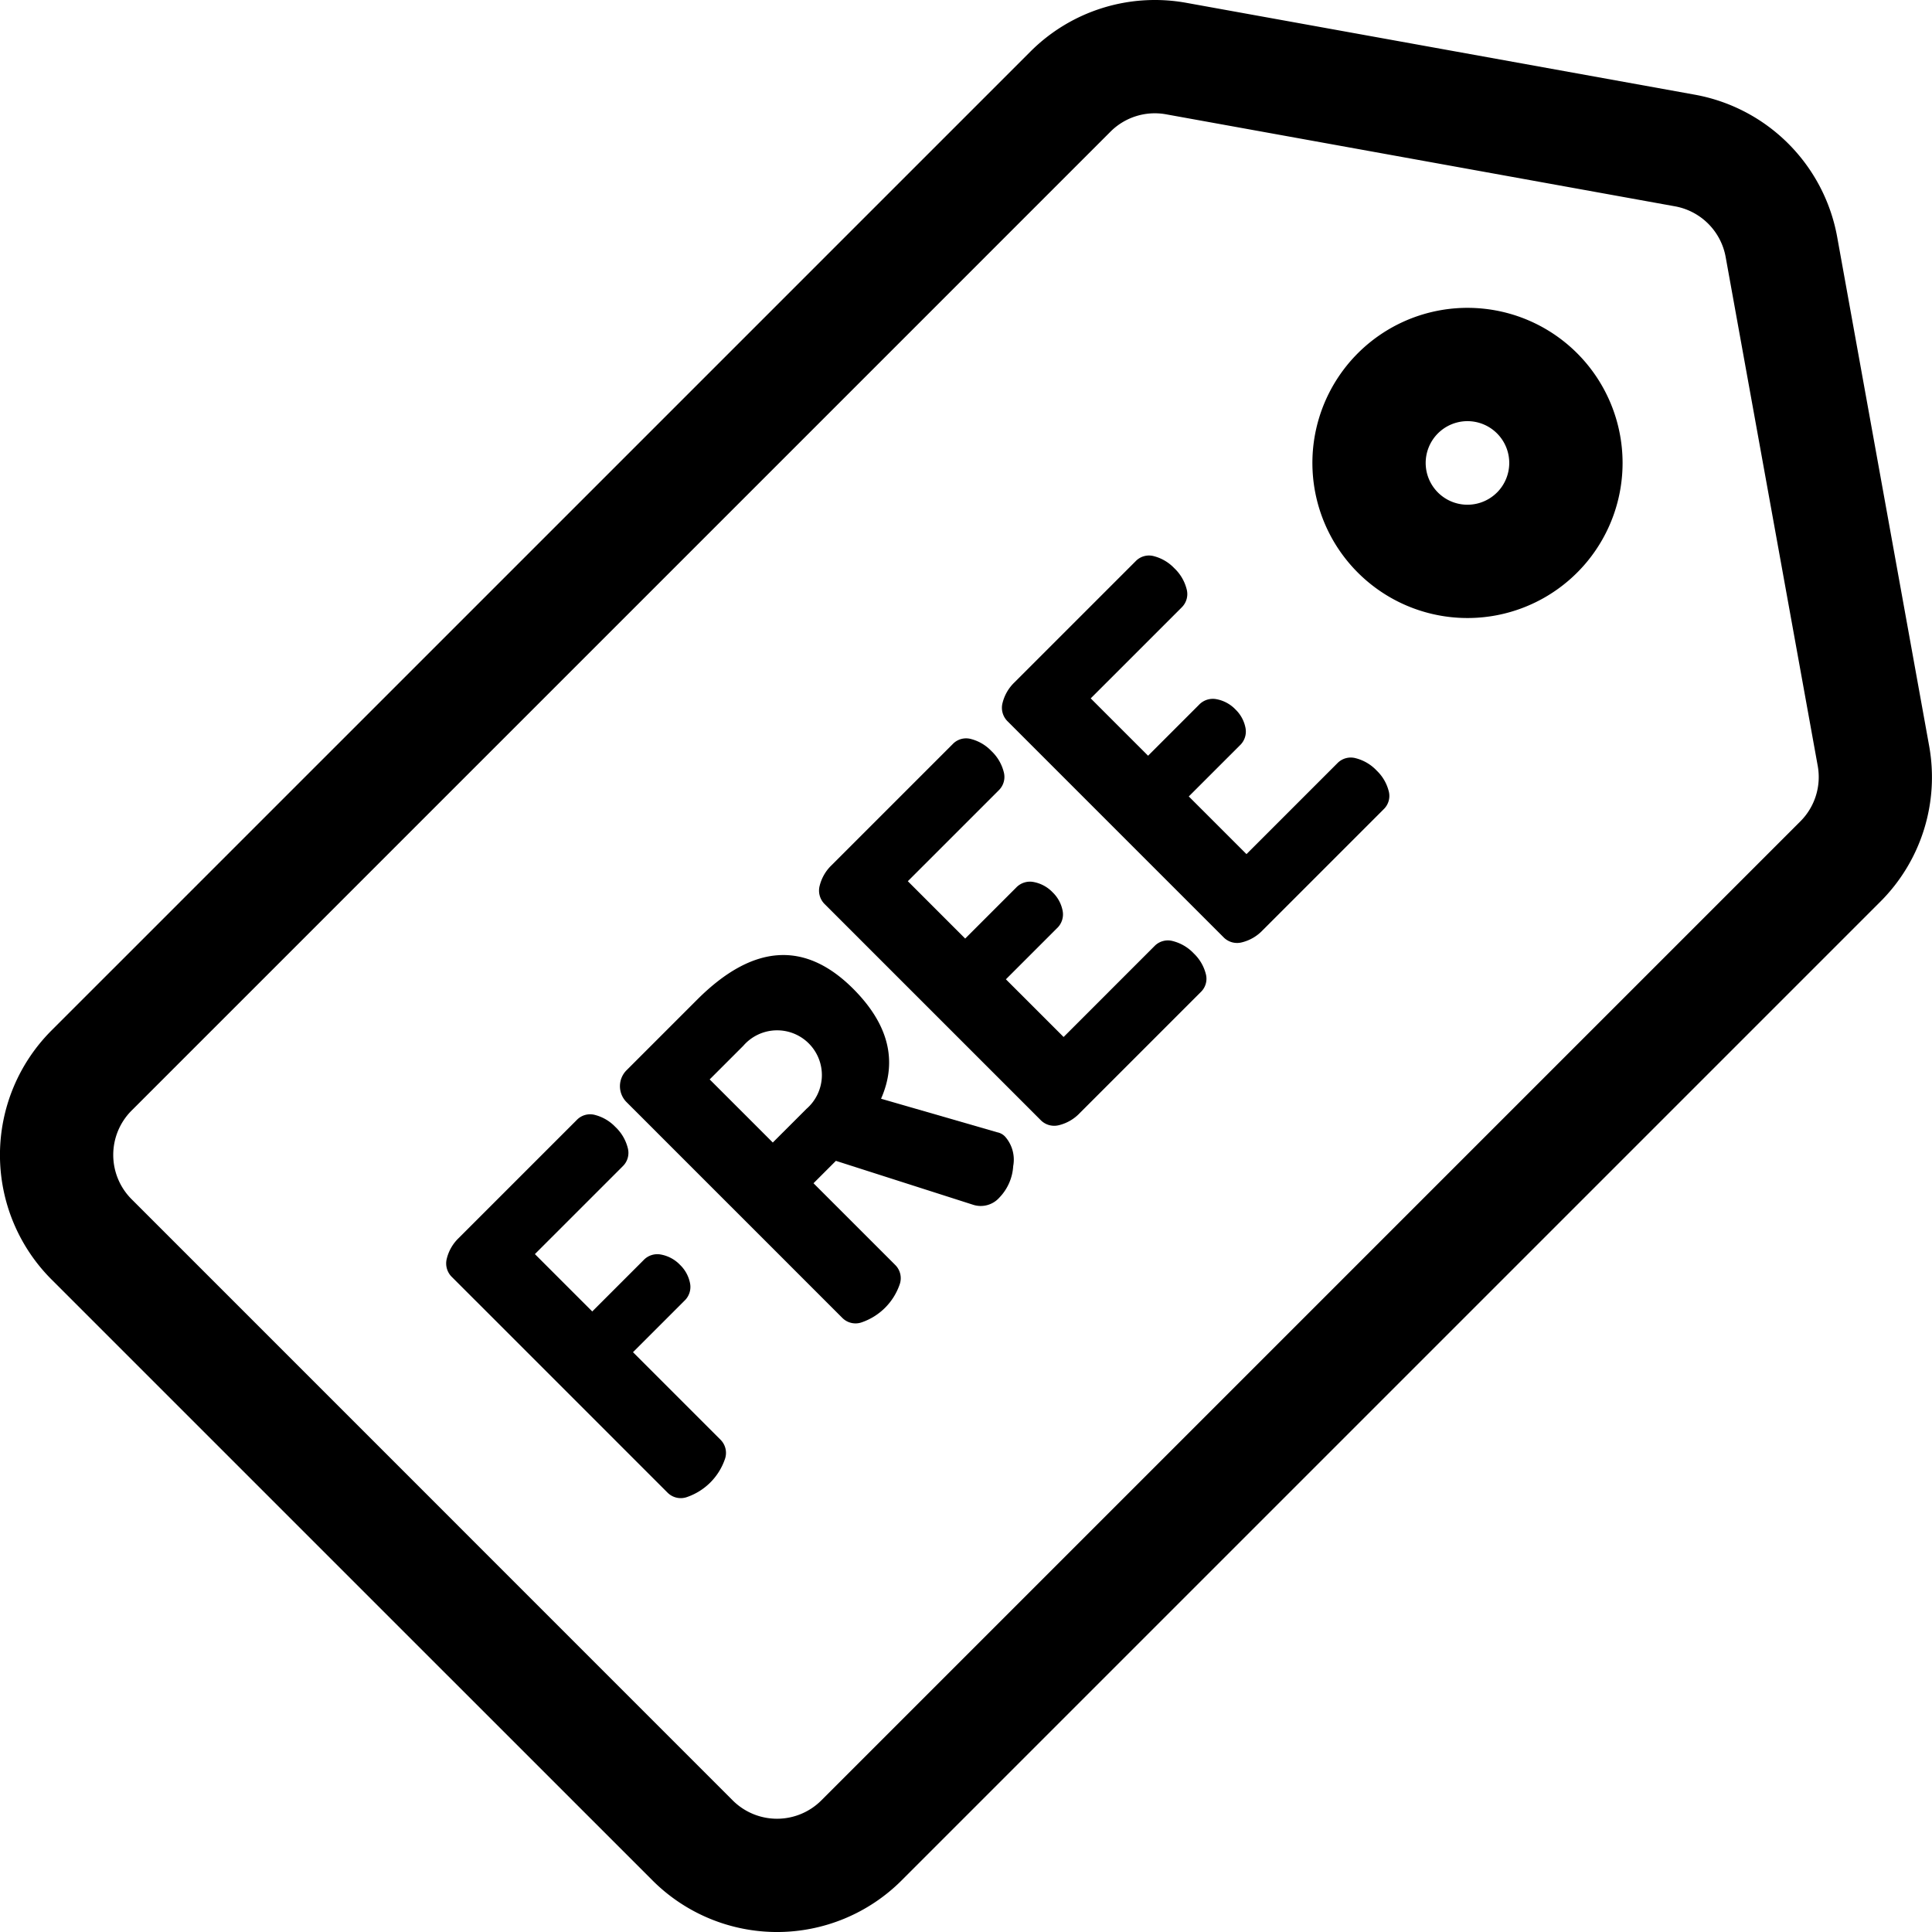
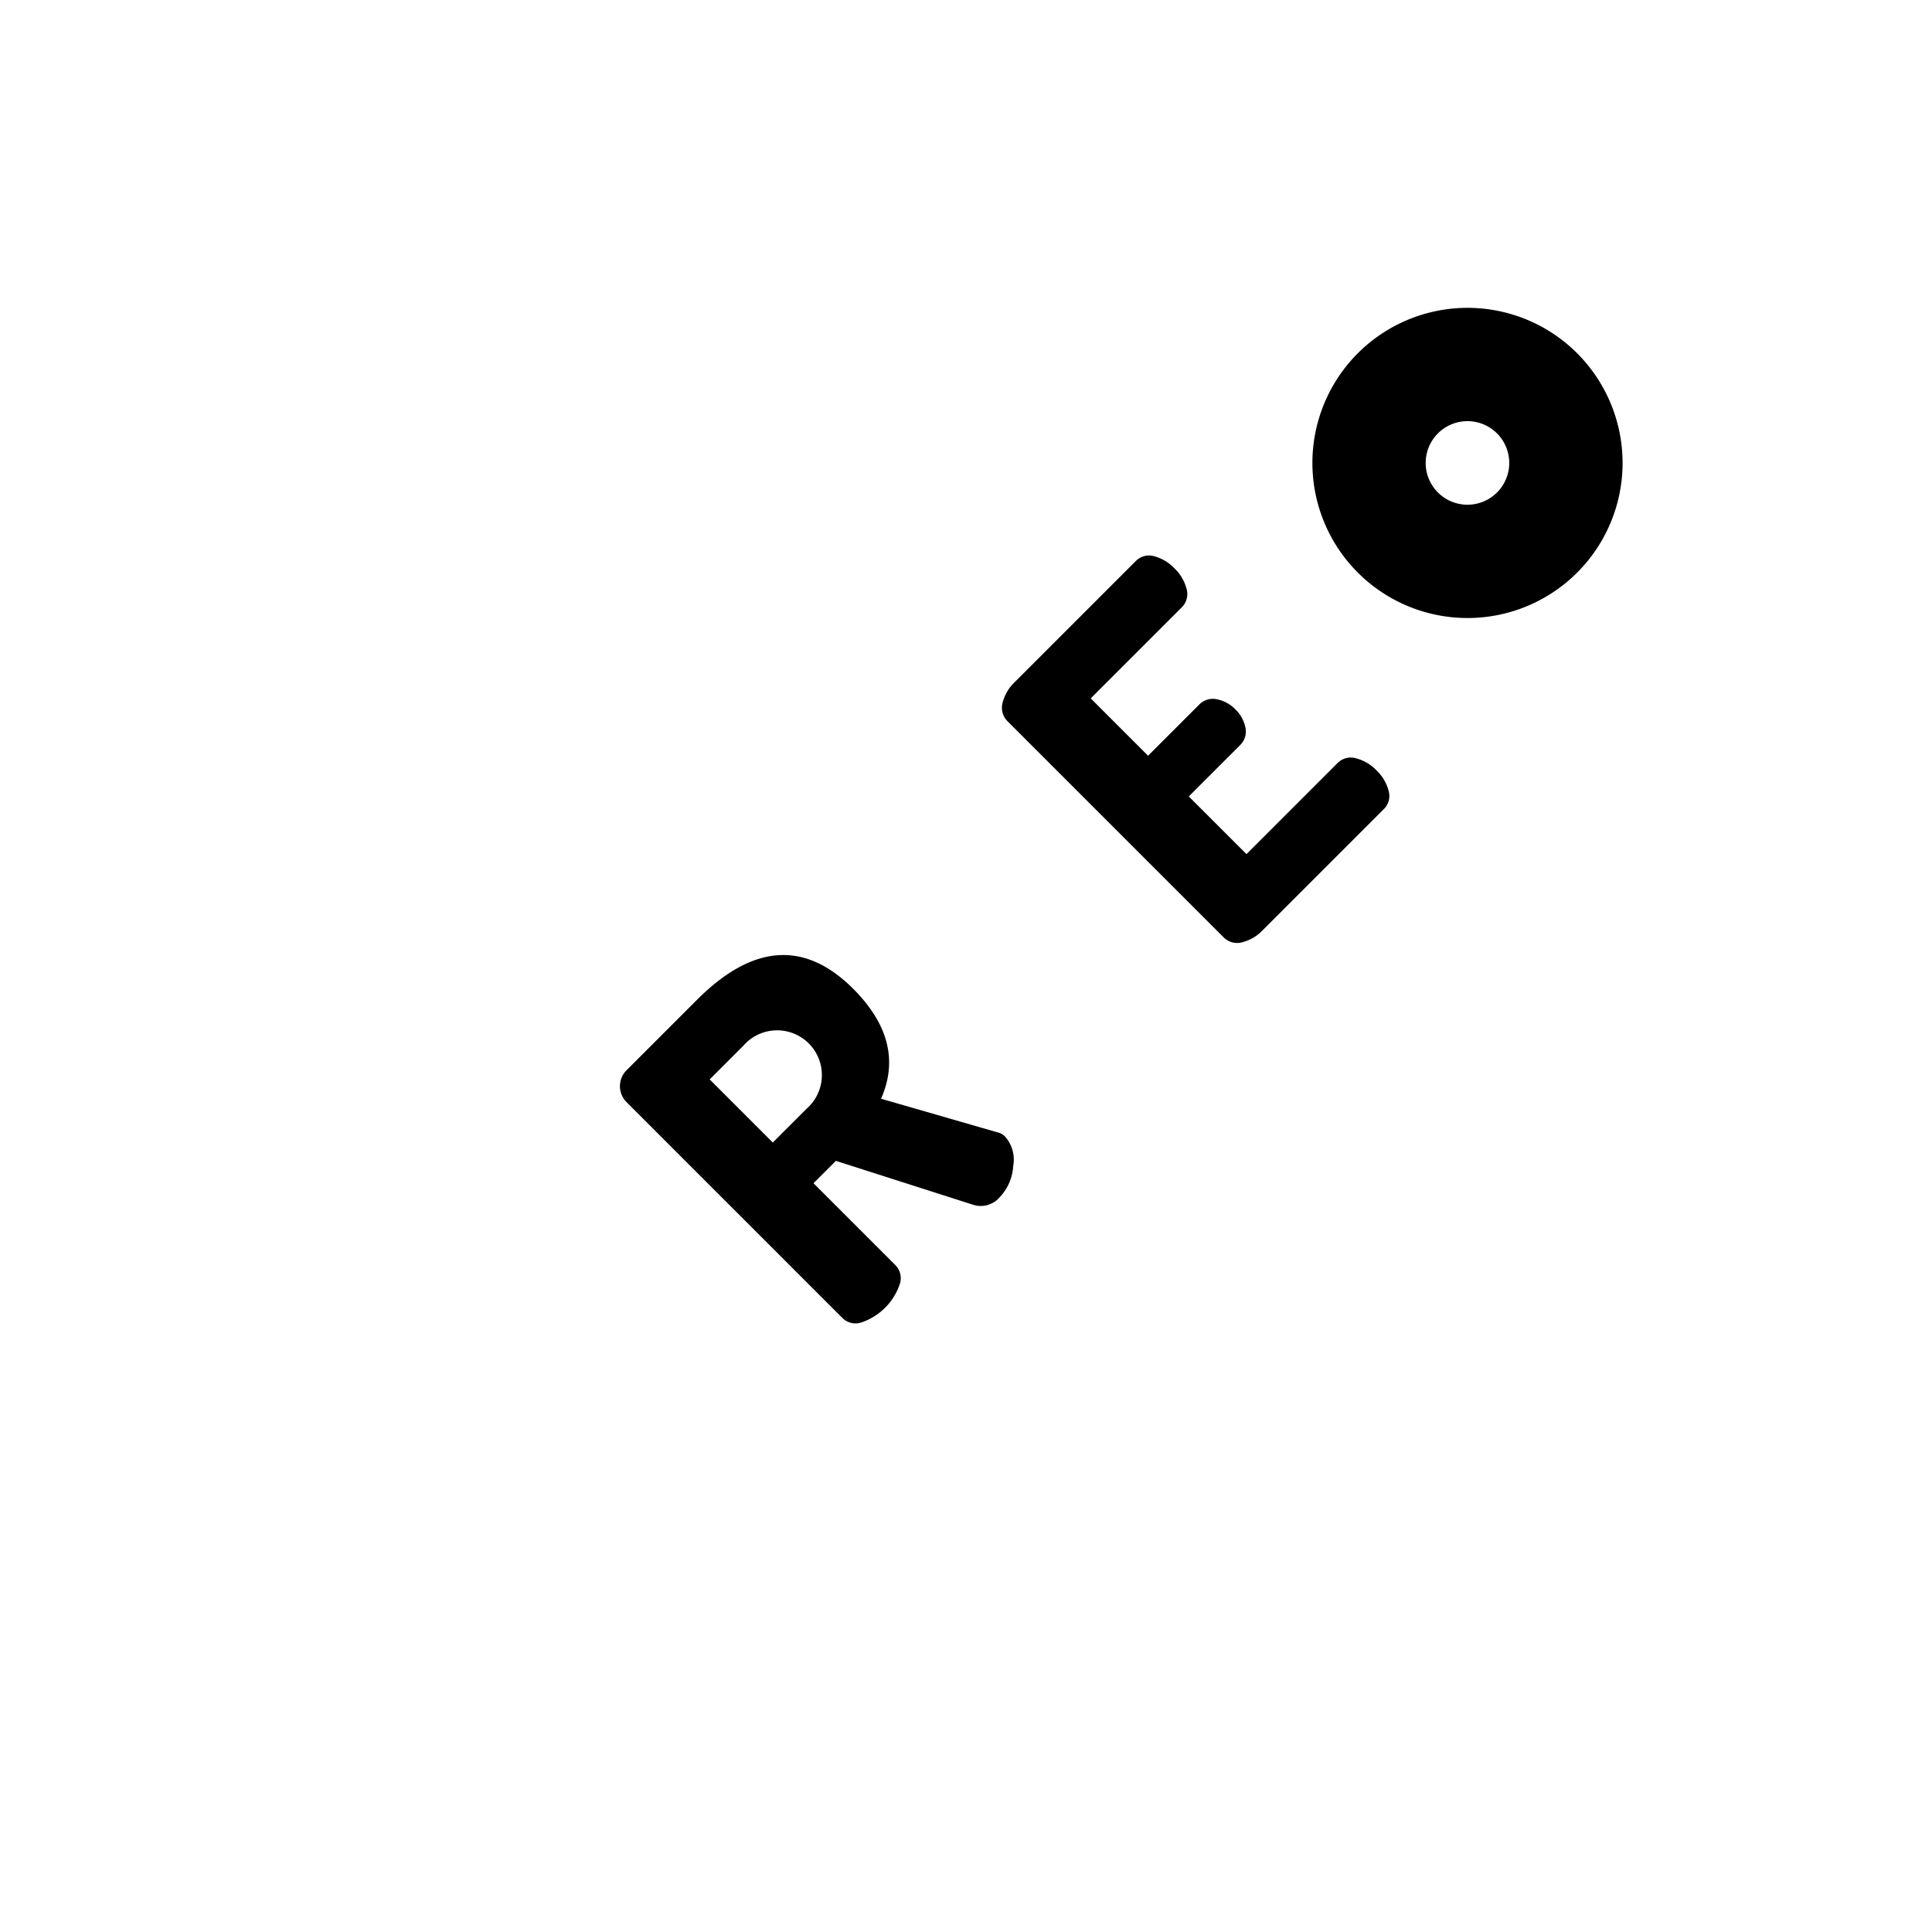
<svg xmlns="http://www.w3.org/2000/svg" width="81.521" height="81.52" viewBox="0 0 81.521 81.52">
  <g transform="translate(0 -0.001)">
    <g transform="translate(0 0.001)">
-       <path d="M81.4,31.471,77.518,9.988A7.456,7.456,0,0,0,71.534,4L50.05.119a7.427,7.427,0,0,0-6.569,2.056L2.17,43.485a7.432,7.432,0,0,0,0,10.5L27.538,79.351a7.432,7.432,0,0,0,10.5,0l41.31-41.31A7.424,7.424,0,0,0,81.4,31.471ZM75.965,34.66,34.655,75.97a2.645,2.645,0,0,1-3.737,0L5.551,50.6a2.645,2.645,0,0,1,0-3.737l41.31-41.31A2.644,2.644,0,0,1,49.2,4.824L70.683,8.708a2.654,2.654,0,0,1,2.13,2.13L76.7,32.321A2.643,2.643,0,0,1,75.965,34.66Z" transform="translate(0 -0.001)" />
-     </g>
+       </g>
    <g transform="translate(55.38 12.993)">
      <path d="M358.989,83.512a6.544,6.544,0,1,0,1.917,4.628A6.551,6.551,0,0,0,358.989,83.512Zm-3.381,5.874h0a1.763,1.763,0,1,1,.516-1.247A1.765,1.765,0,0,1,355.609,89.386Z" transform="translate(-347.821 -81.598)" />
    </g>
    <g transform="translate(18.831 47.021)">
-       <path d="M129.843,309.044l-3.694-3.694,2.162-2.162a.8.8,0,0,0,.243-.759,1.46,1.46,0,0,0-.415-.759,1.489,1.489,0,0,0-.795-.437.8.8,0,0,0-.752.236l-2.162,2.162-2.42-2.42,3.708-3.708a.785.785,0,0,0,.208-.78,1.837,1.837,0,0,0-.523-.88,1.815,1.815,0,0,0-.845-.5.779.779,0,0,0-.787.215l-4.968,4.968a1.8,1.8,0,0,0-.508.866.8.8,0,0,0,.222.794l9.091,9.091a.787.787,0,0,0,.838.179,2.578,2.578,0,0,0,1.575-1.575A.786.786,0,0,0,129.843,309.044Z" transform="translate(-118.271 -295.314)" />
-     </g>
+       </g>
    <g transform="translate(26.158 40.299)">
      <path d="M180.55,260.766a.612.612,0,0,0-.329-.186l-4.91-1.418q1.059-2.4-1.174-4.638-3.063-3.063-6.586.458l-2.964,2.964a.951.951,0,0,0-.014,1.36l9.105,9.105a.785.785,0,0,0,.837.179,2.578,2.578,0,0,0,1.575-1.574.786.786,0,0,0-.179-.838l-3.45-3.45.945-.945,5.77,1.847a1.051,1.051,0,0,0,1.131-.3,2.085,2.085,0,0,0,.58-1.325A1.469,1.469,0,0,0,180.55,260.766Zm-8.389-1.174-1.418,1.418-2.663-2.663,1.418-1.418a1.888,1.888,0,1,1,2.663,2.663Z" transform="translate(-164.293 -253.099)" />
    </g>
    <g transform="translate(34.565 31.158)">
-       <path d="M233.4,205.608a1.813,1.813,0,0,0-.5-.845,1.838,1.838,0,0,0-.88-.523.786.786,0,0,0-.78.208l-3.837,3.837-2.434-2.434,2.148-2.148a.8.8,0,0,0,.243-.759,1.46,1.46,0,0,0-.415-.759,1.489,1.489,0,0,0-.794-.437.805.805,0,0,0-.752.236l-2.148,2.148-2.42-2.42,3.837-3.837a.785.785,0,0,0,.208-.78,1.837,1.837,0,0,0-.523-.88,1.813,1.813,0,0,0-.845-.5.779.779,0,0,0-.787.215l-5.1,5.1a1.8,1.8,0,0,0-.508.866.8.8,0,0,0,.222.794l9.091,9.091a.8.8,0,0,0,.794.222,1.794,1.794,0,0,0,.866-.508l5.1-5.1A.778.778,0,0,0,233.4,205.608Z" transform="translate(-217.09 -195.686)" />
-     </g>
+       </g>
    <g transform="translate(42.281 23.442)">
      <path d="M281.865,157.145a1.813,1.813,0,0,0-.5-.845,1.838,1.838,0,0,0-.88-.523.786.786,0,0,0-.78.208l-3.837,3.837-2.434-2.434,2.147-2.147a.8.8,0,0,0,.243-.759,1.46,1.46,0,0,0-.415-.759,1.488,1.488,0,0,0-.794-.436.805.805,0,0,0-.752.236l-2.147,2.147-2.42-2.42,3.837-3.837a.785.785,0,0,0,.208-.78,1.836,1.836,0,0,0-.523-.88,1.813,1.813,0,0,0-.845-.5.779.779,0,0,0-.787.215l-5.1,5.1a1.8,1.8,0,0,0-.508.866.8.8,0,0,0,.222.795l9.091,9.091a.8.8,0,0,0,.794.222,1.793,1.793,0,0,0,.866-.508l5.1-5.1A.779.779,0,0,0,281.865,157.145Z" transform="translate(-265.554 -147.223)" />
    </g>
  </g>
</svg>